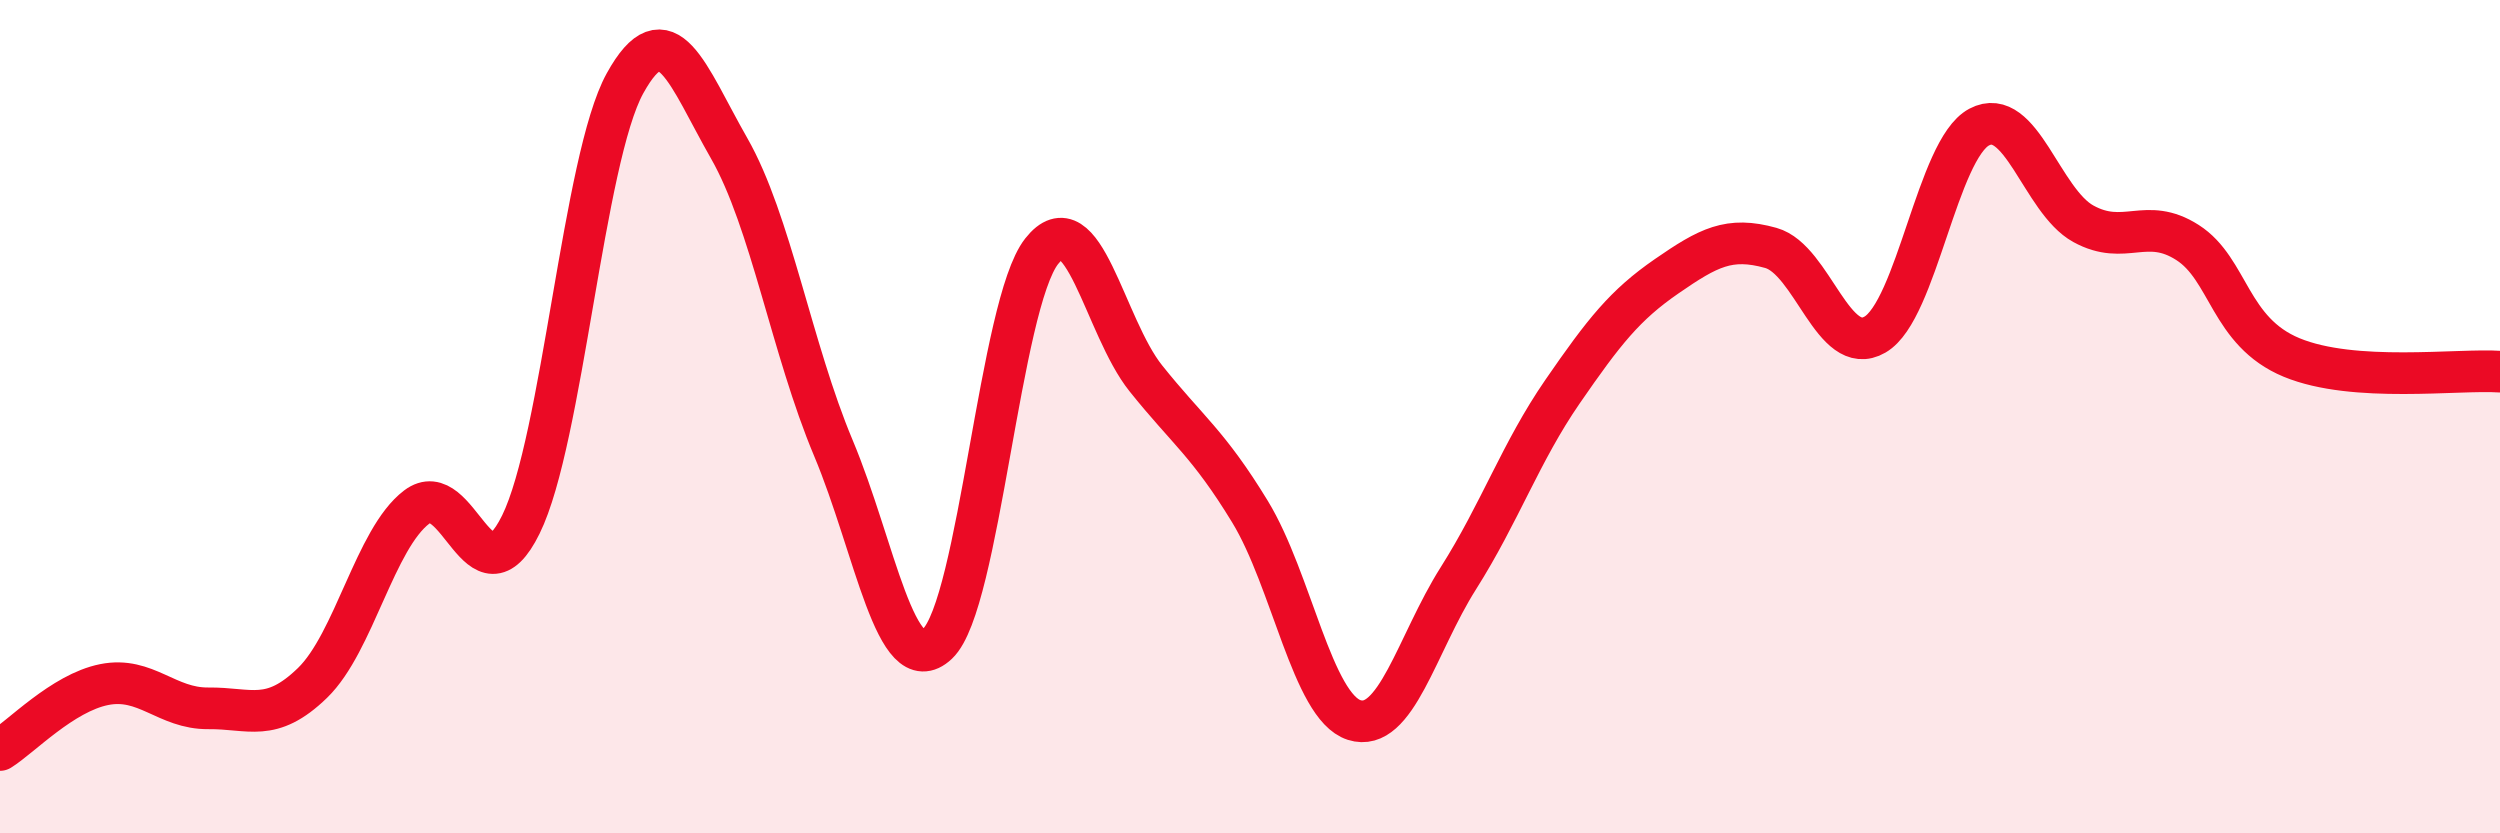
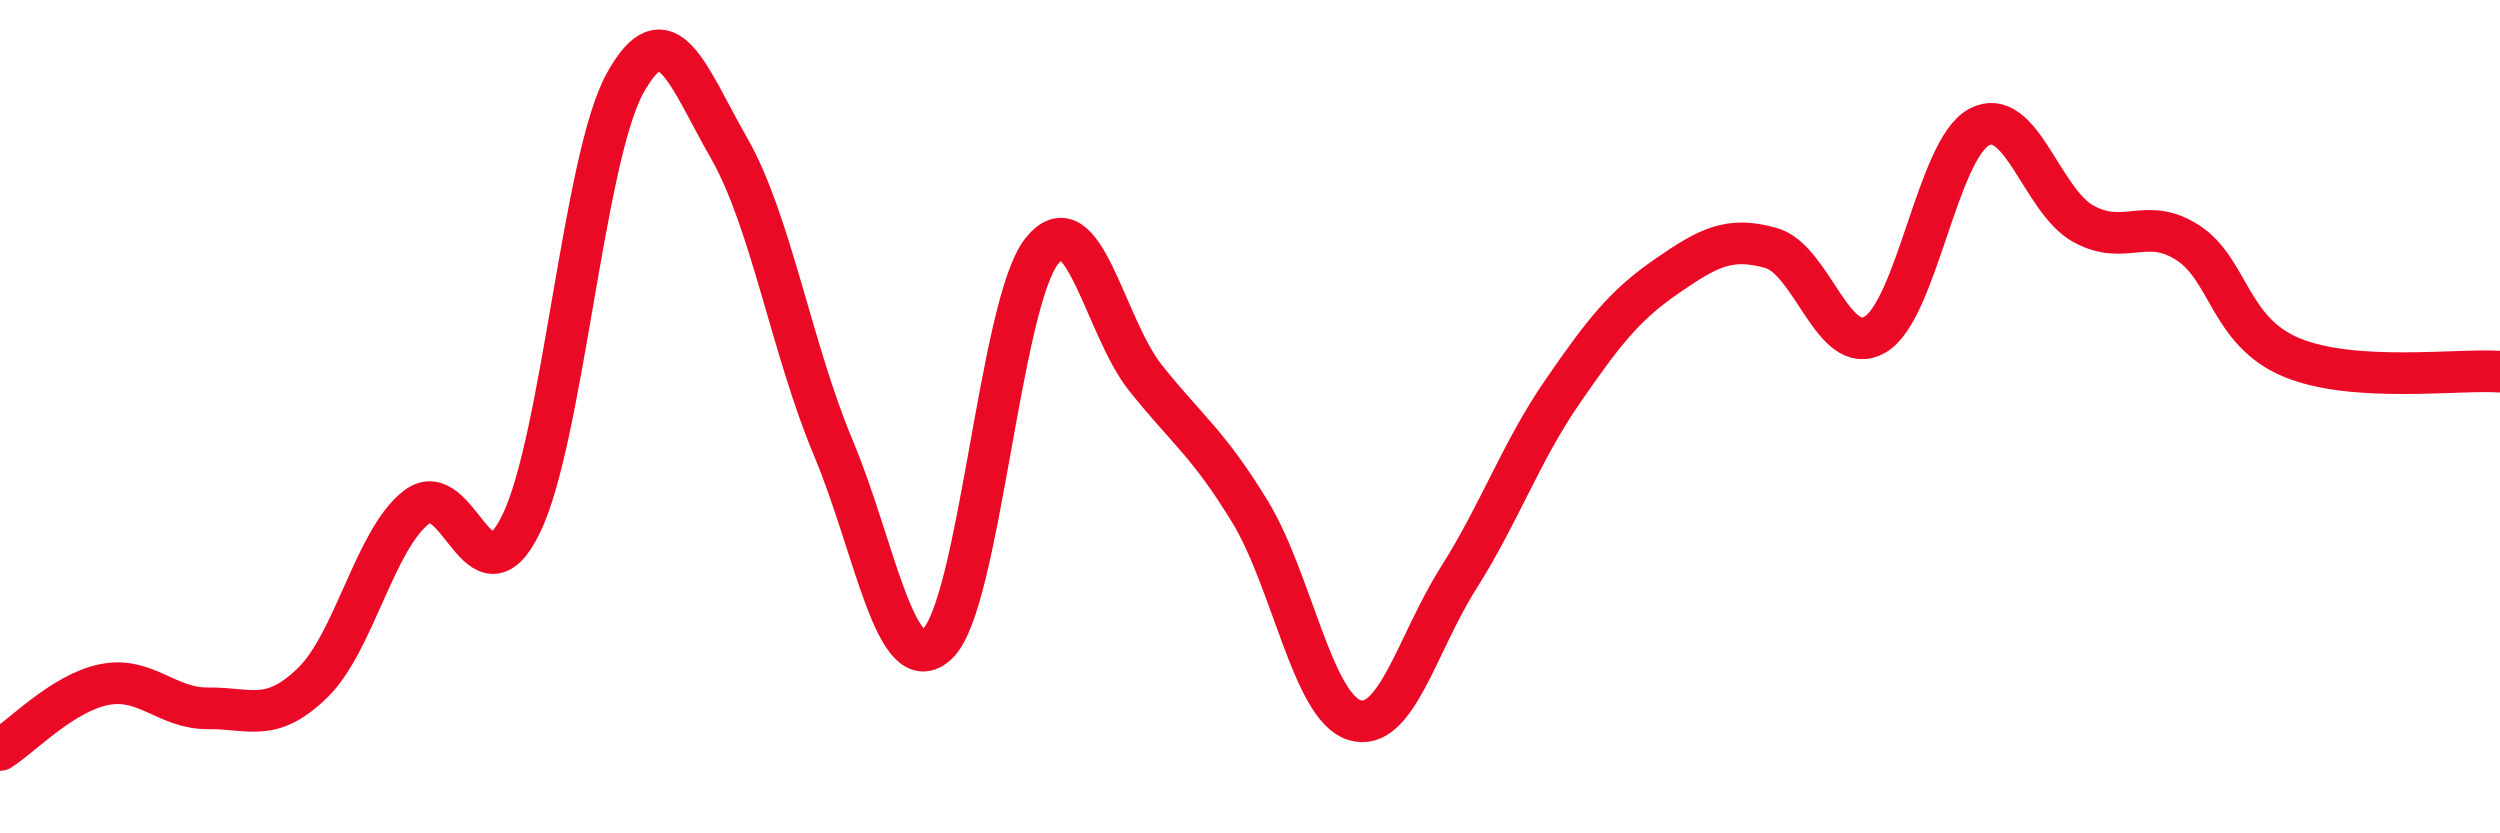
<svg xmlns="http://www.w3.org/2000/svg" width="60" height="20" viewBox="0 0 60 20">
-   <path d="M 0,18 C 0.5,17.69 1.5,16.63 2.5,16.43 C 3.5,16.23 4,17.01 5,17 C 6,16.99 6.5,17.36 7.5,16.39 C 8.5,15.42 9,12.93 10,12.17 C 11,11.41 11.5,14.62 12.5,12.59 C 13.5,10.56 14,3.81 15,2 C 16,0.19 16.5,1.81 17.5,3.56 C 18.5,5.31 19,8.37 20,10.75 C 21,13.13 21.5,16.39 22.5,15.45 C 23.5,14.51 24,7.3 25,6.03 C 26,4.76 26.5,7.83 27.5,9.08 C 28.5,10.33 29,10.64 30,12.28 C 31,13.92 31.5,16.96 32.5,17.28 C 33.5,17.6 34,15.46 35,13.88 C 36,12.3 36.5,10.85 37.5,9.4 C 38.5,7.95 39,7.32 40,6.63 C 41,5.94 41.5,5.67 42.5,5.95 C 43.5,6.23 44,8.61 45,8.03 C 46,7.45 46.5,3.58 47.5,3.05 C 48.5,2.52 49,4.82 50,5.37 C 51,5.92 51.5,5.18 52.5,5.82 C 53.5,6.46 53.5,7.96 55,8.58 C 56.5,9.2 59,8.85 60,8.92L60 20L0 20Z" fill="#EB0A25" opacity="0.1" stroke-linecap="round" stroke-linejoin="round" />
  <path d="M 0,18 C 0.5,17.69 1.5,16.63 2.5,16.43 C 3.5,16.23 4,17.01 5,17 C 6,16.99 6.5,17.36 7.5,16.39 C 8.5,15.42 9,12.93 10,12.17 C 11,11.41 11.5,14.62 12.5,12.59 C 13.5,10.56 14,3.81 15,2 C 16,0.19 16.5,1.81 17.5,3.56 C 18.5,5.31 19,8.37 20,10.75 C 21,13.13 21.5,16.39 22.5,15.45 C 23.5,14.51 24,7.3 25,6.03 C 26,4.76 26.5,7.83 27.5,9.08 C 28.5,10.33 29,10.64 30,12.28 C 31,13.92 31.5,16.96 32.5,17.28 C 33.5,17.6 34,15.46 35,13.88 C 36,12.3 36.5,10.85 37.5,9.4 C 38.5,7.95 39,7.32 40,6.63 C 41,5.94 41.5,5.67 42.5,5.95 C 43.5,6.23 44,8.61 45,8.03 C 46,7.45 46.5,3.58 47.5,3.05 C 48.5,2.52 49,4.82 50,5.37 C 51,5.92 51.5,5.18 52.5,5.82 C 53.5,6.46 53.5,7.96 55,8.58 C 56.5,9.2 59,8.85 60,8.92" stroke="#EB0A25" stroke-width="1" fill="none" stroke-linecap="round" stroke-linejoin="round" />
</svg>